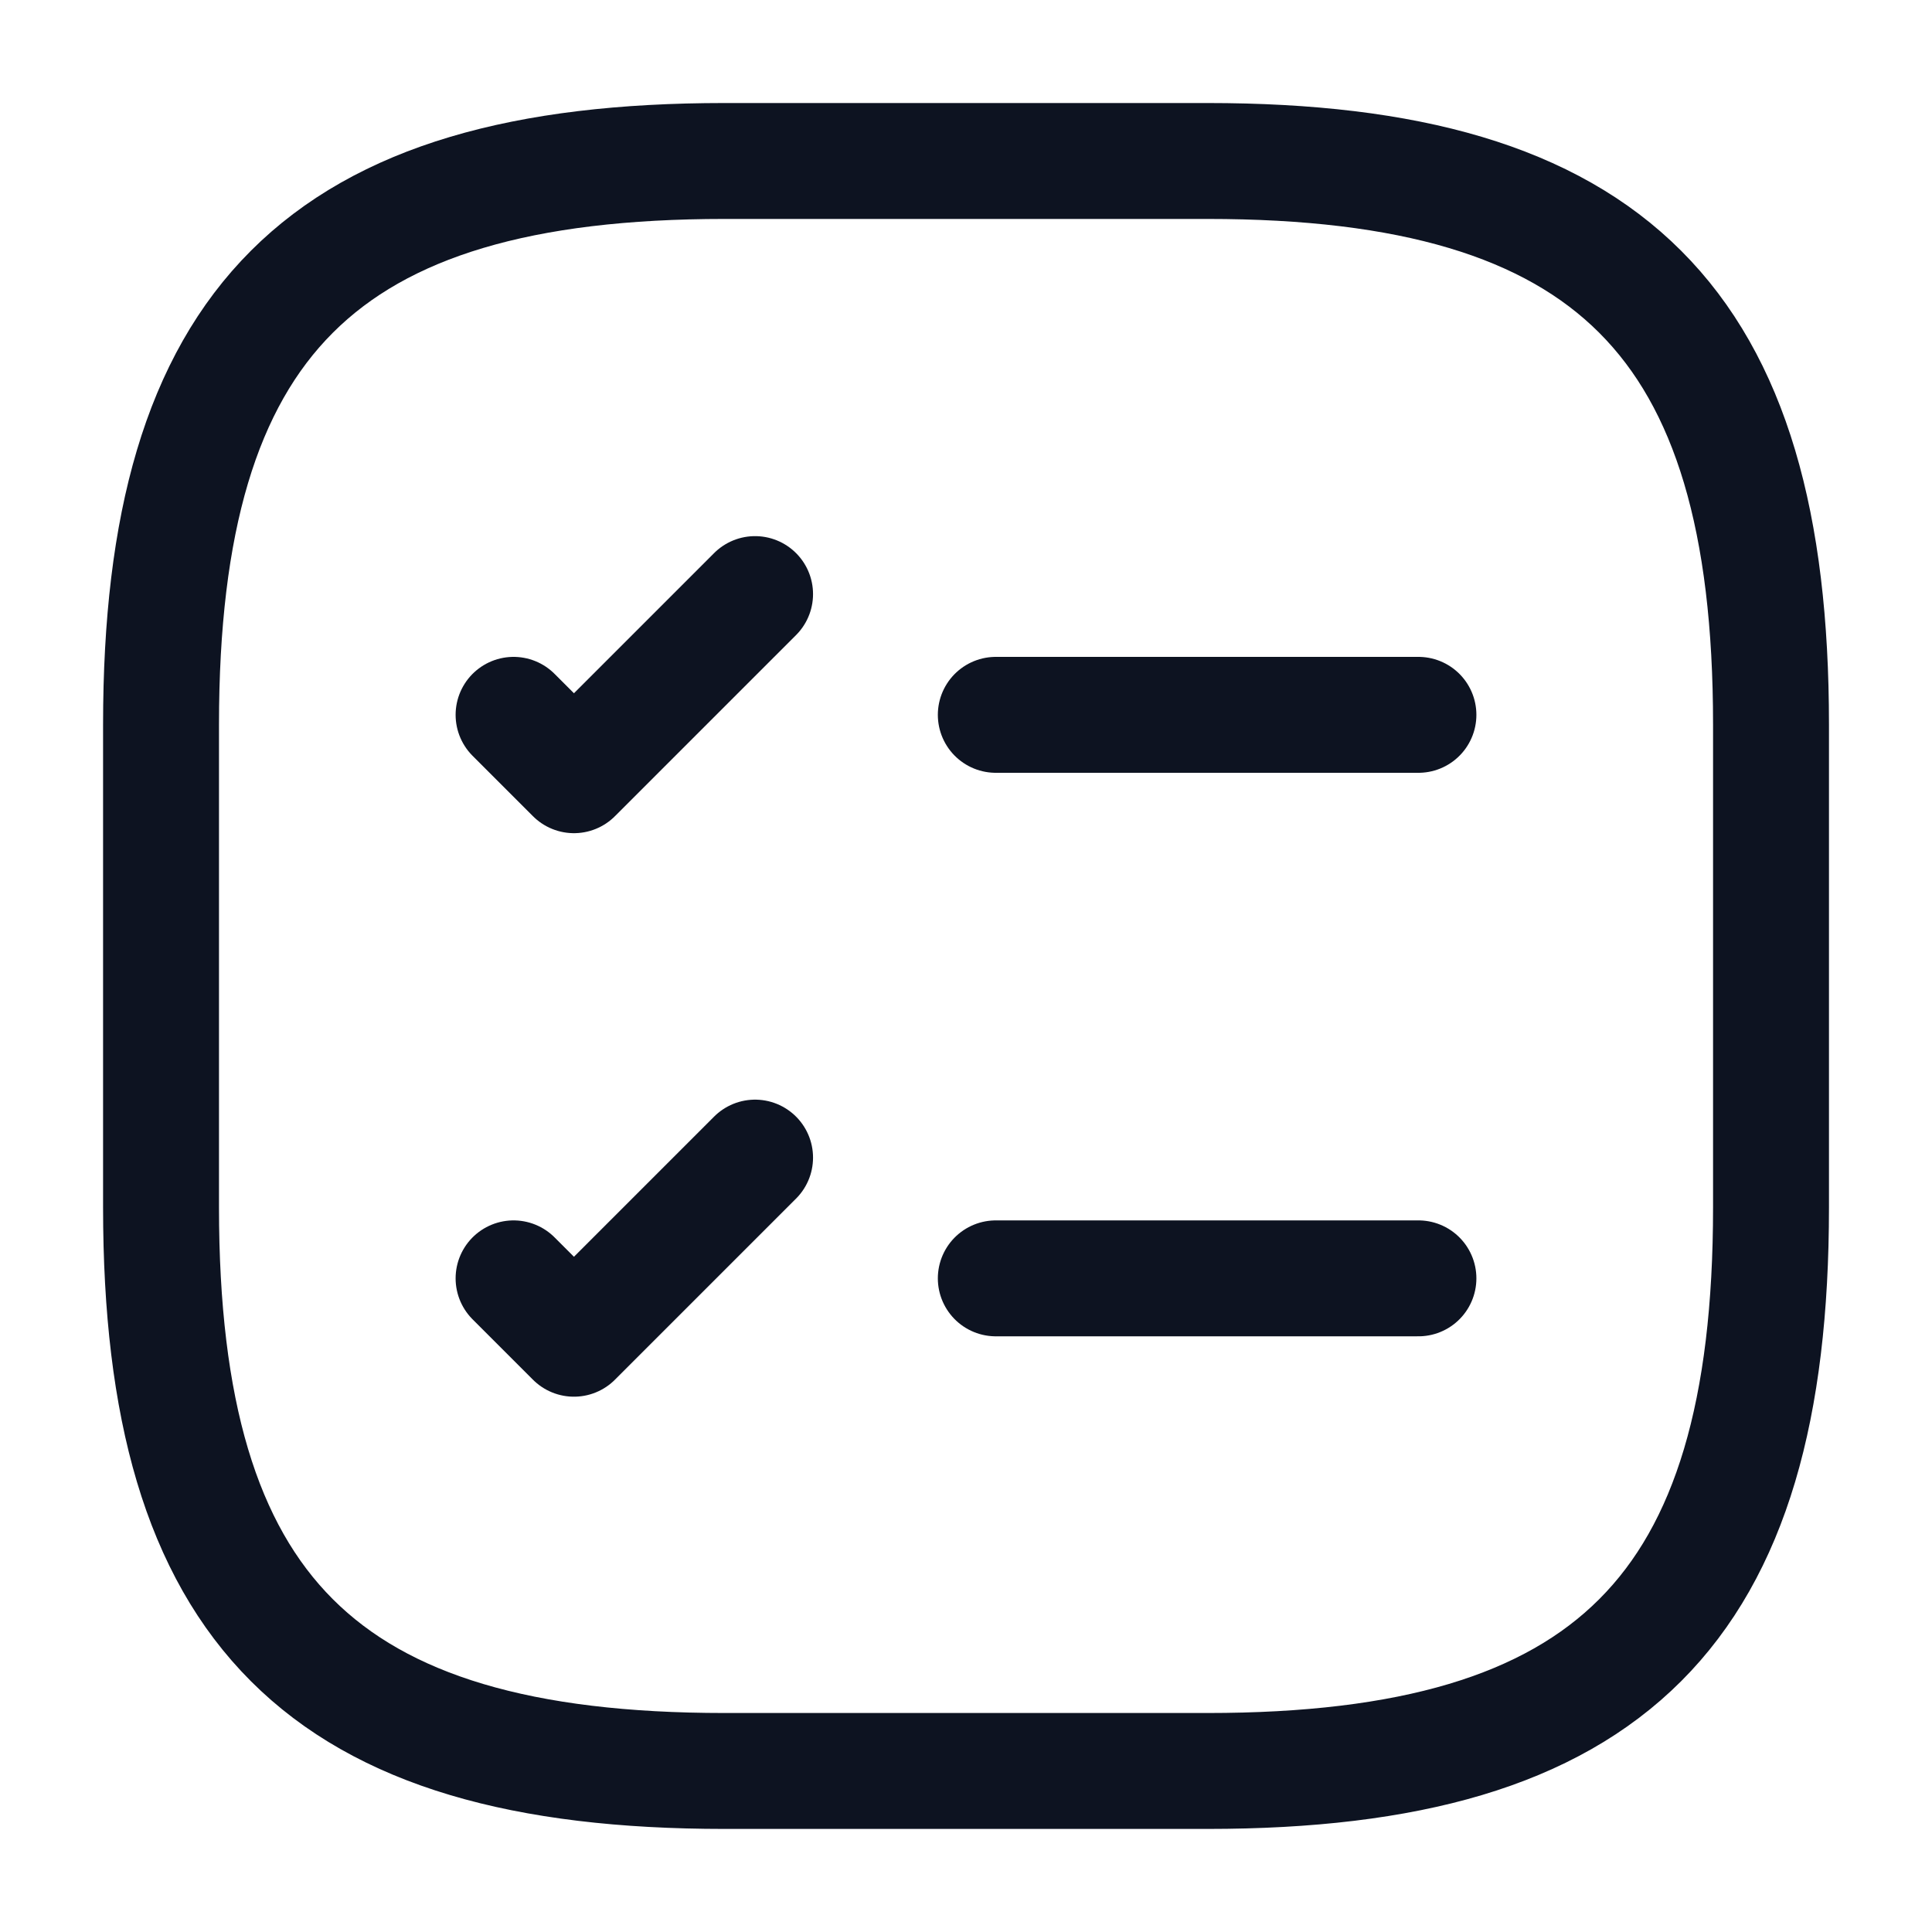
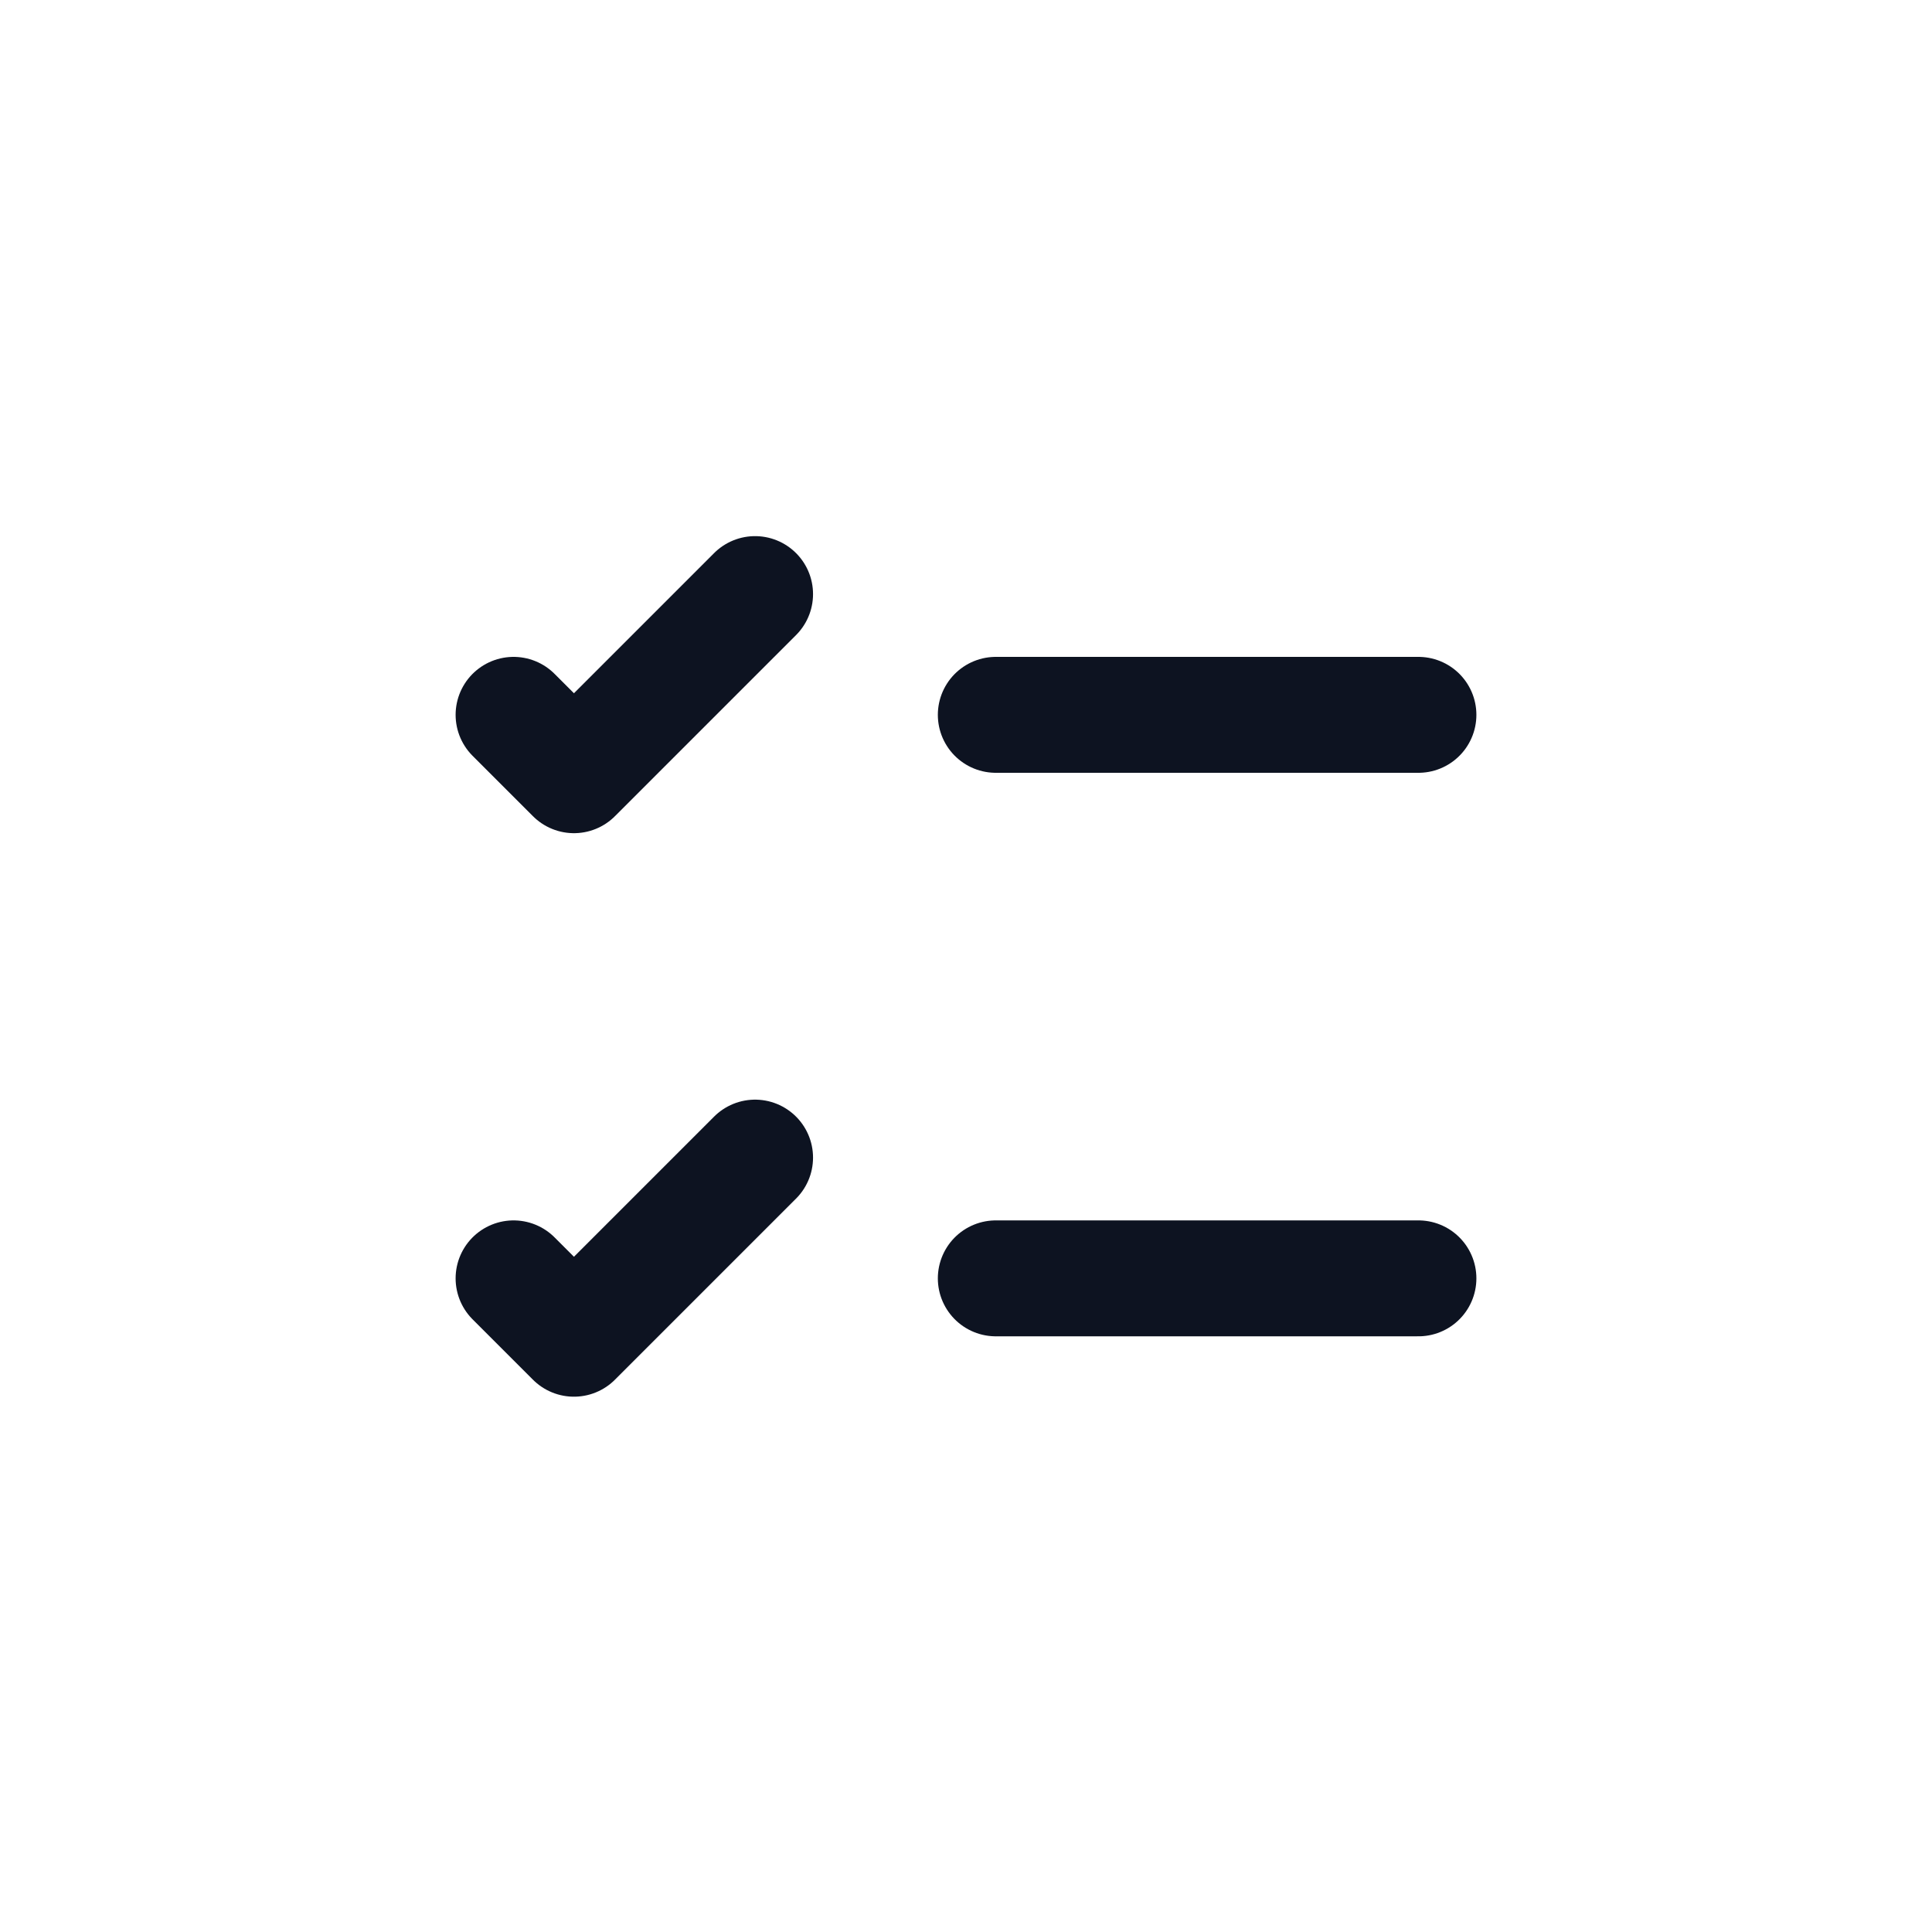
<svg xmlns="http://www.w3.org/2000/svg" width="40" height="40" fill="none" viewBox="0 0 40 40">
  <path stroke="#0d1321" stroke-linecap="round" stroke-linejoin="round" stroke-width="2.4" d="M20.617 14.8h8.75m-18.734 0 1.25 1.25 3.75-3.75m4.984 14.167h8.75m-18.734 0 1.25 1.25 3.75-3.75" />
-   <path stroke="#0d1321" stroke-linecap="round" stroke-linejoin="round" stroke-width="2.4" d="M15 36.666h10c8.334 0 11.667-3.333 11.667-11.666V15c0-8.334-3.333-11.667-11.666-11.667H15C6.667 3.333 3.334 6.666 3.334 15v10c0 8.333 3.333 11.666 11.667 11.666" />
</svg>